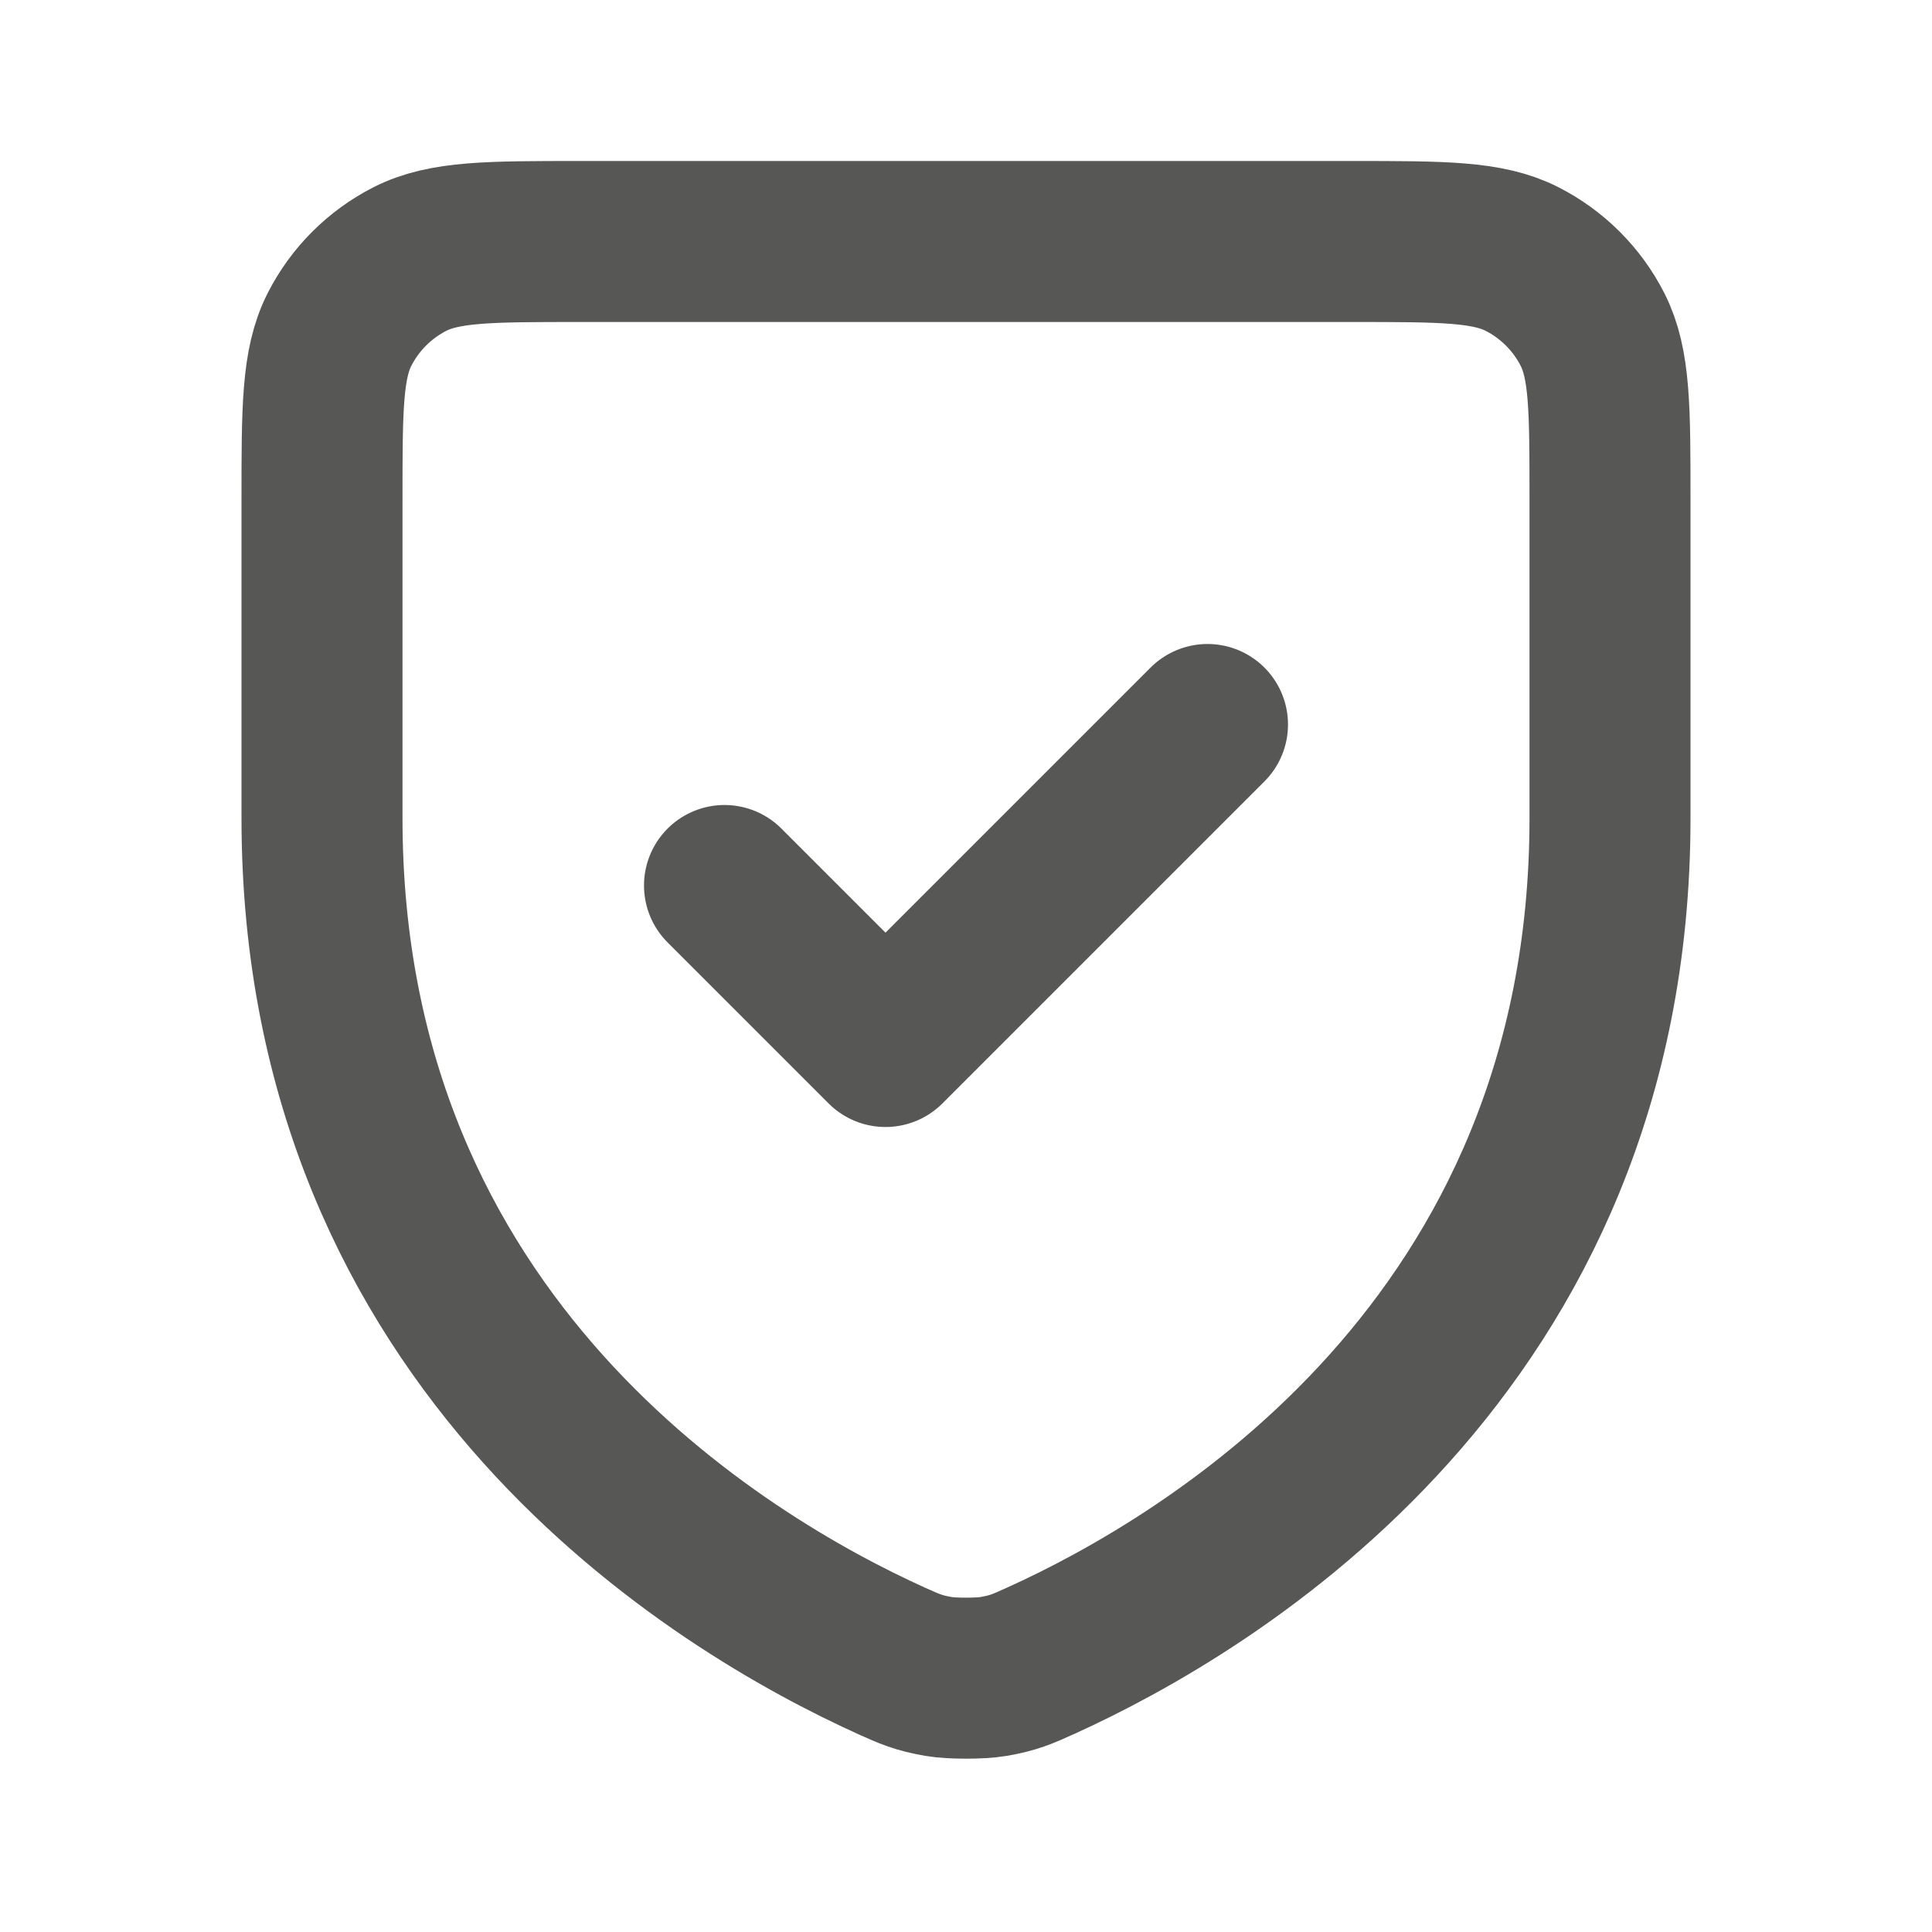
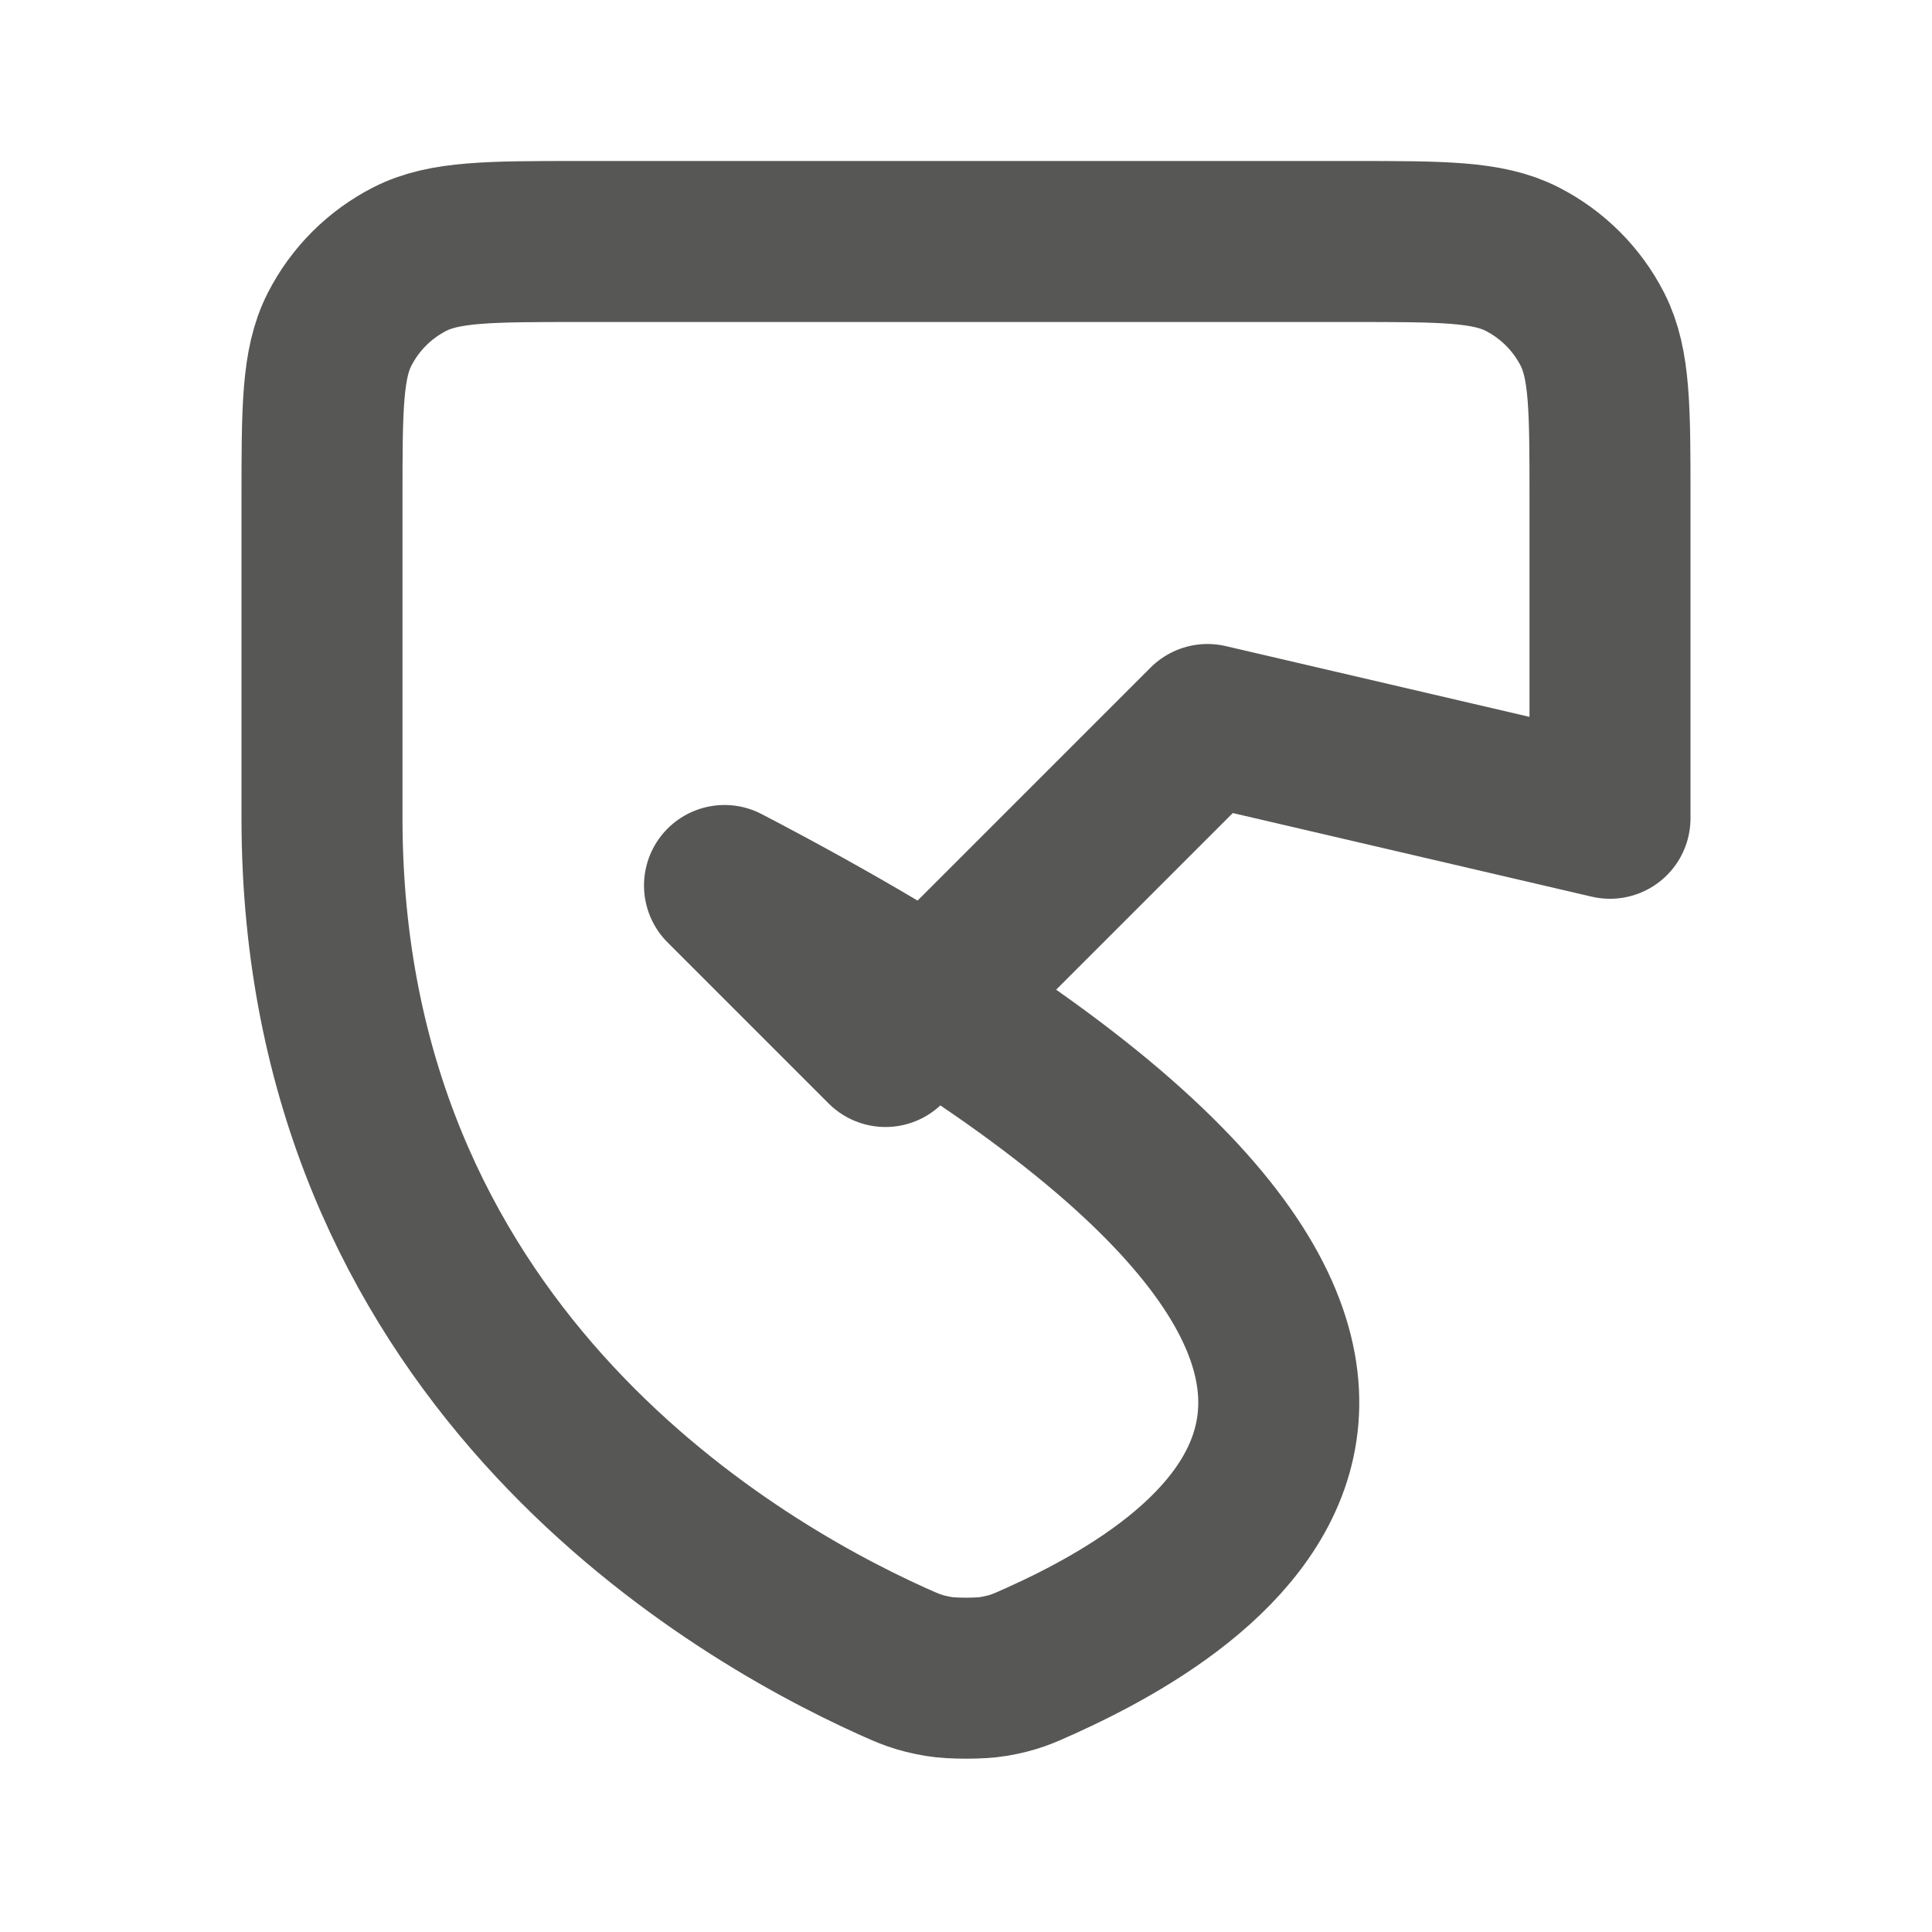
<svg xmlns="http://www.w3.org/2000/svg" width="54" height="54" viewBox="0 0 54 54" fill="none">
  <g id="Garantie">
-     <path id="Vector" d="M33.75 20.25L24.75 29.25L20.25 24.75M45 22.871C45 37.65 33.822 44.276 29.083 46.421L29.077 46.423C28.579 46.649 28.329 46.762 27.762 46.859C27.404 46.921 26.599 46.921 26.24 46.859C25.671 46.761 25.419 46.648 24.916 46.421C20.177 44.276 9 37.65 9 22.871V13.95C9 11.43 9 10.169 9.49 9.207C9.922 8.36 10.61 7.672 11.457 7.24C12.419 6.75 13.68 6.75 16.2 6.75H37.8C40.321 6.75 41.579 6.75 42.542 7.24C43.388 7.672 44.079 8.36 44.51 9.207C45 10.168 45 11.428 45 13.943V22.871Z" stroke="#575756" stroke-width="4.5" stroke-linecap="round" stroke-linejoin="round" />
+     <path id="Vector" d="M33.75 20.25L24.75 29.25L20.25 24.75C45 37.65 33.822 44.276 29.083 46.421L29.077 46.423C28.579 46.649 28.329 46.762 27.762 46.859C27.404 46.921 26.599 46.921 26.24 46.859C25.671 46.761 25.419 46.648 24.916 46.421C20.177 44.276 9 37.65 9 22.871V13.95C9 11.43 9 10.169 9.49 9.207C9.922 8.36 10.61 7.672 11.457 7.24C12.419 6.75 13.68 6.75 16.2 6.75H37.8C40.321 6.75 41.579 6.75 42.542 7.24C43.388 7.672 44.079 8.36 44.51 9.207C45 10.168 45 11.428 45 13.943V22.871Z" stroke="#575756" stroke-width="4.5" stroke-linecap="round" stroke-linejoin="round" />
  </g>
</svg>